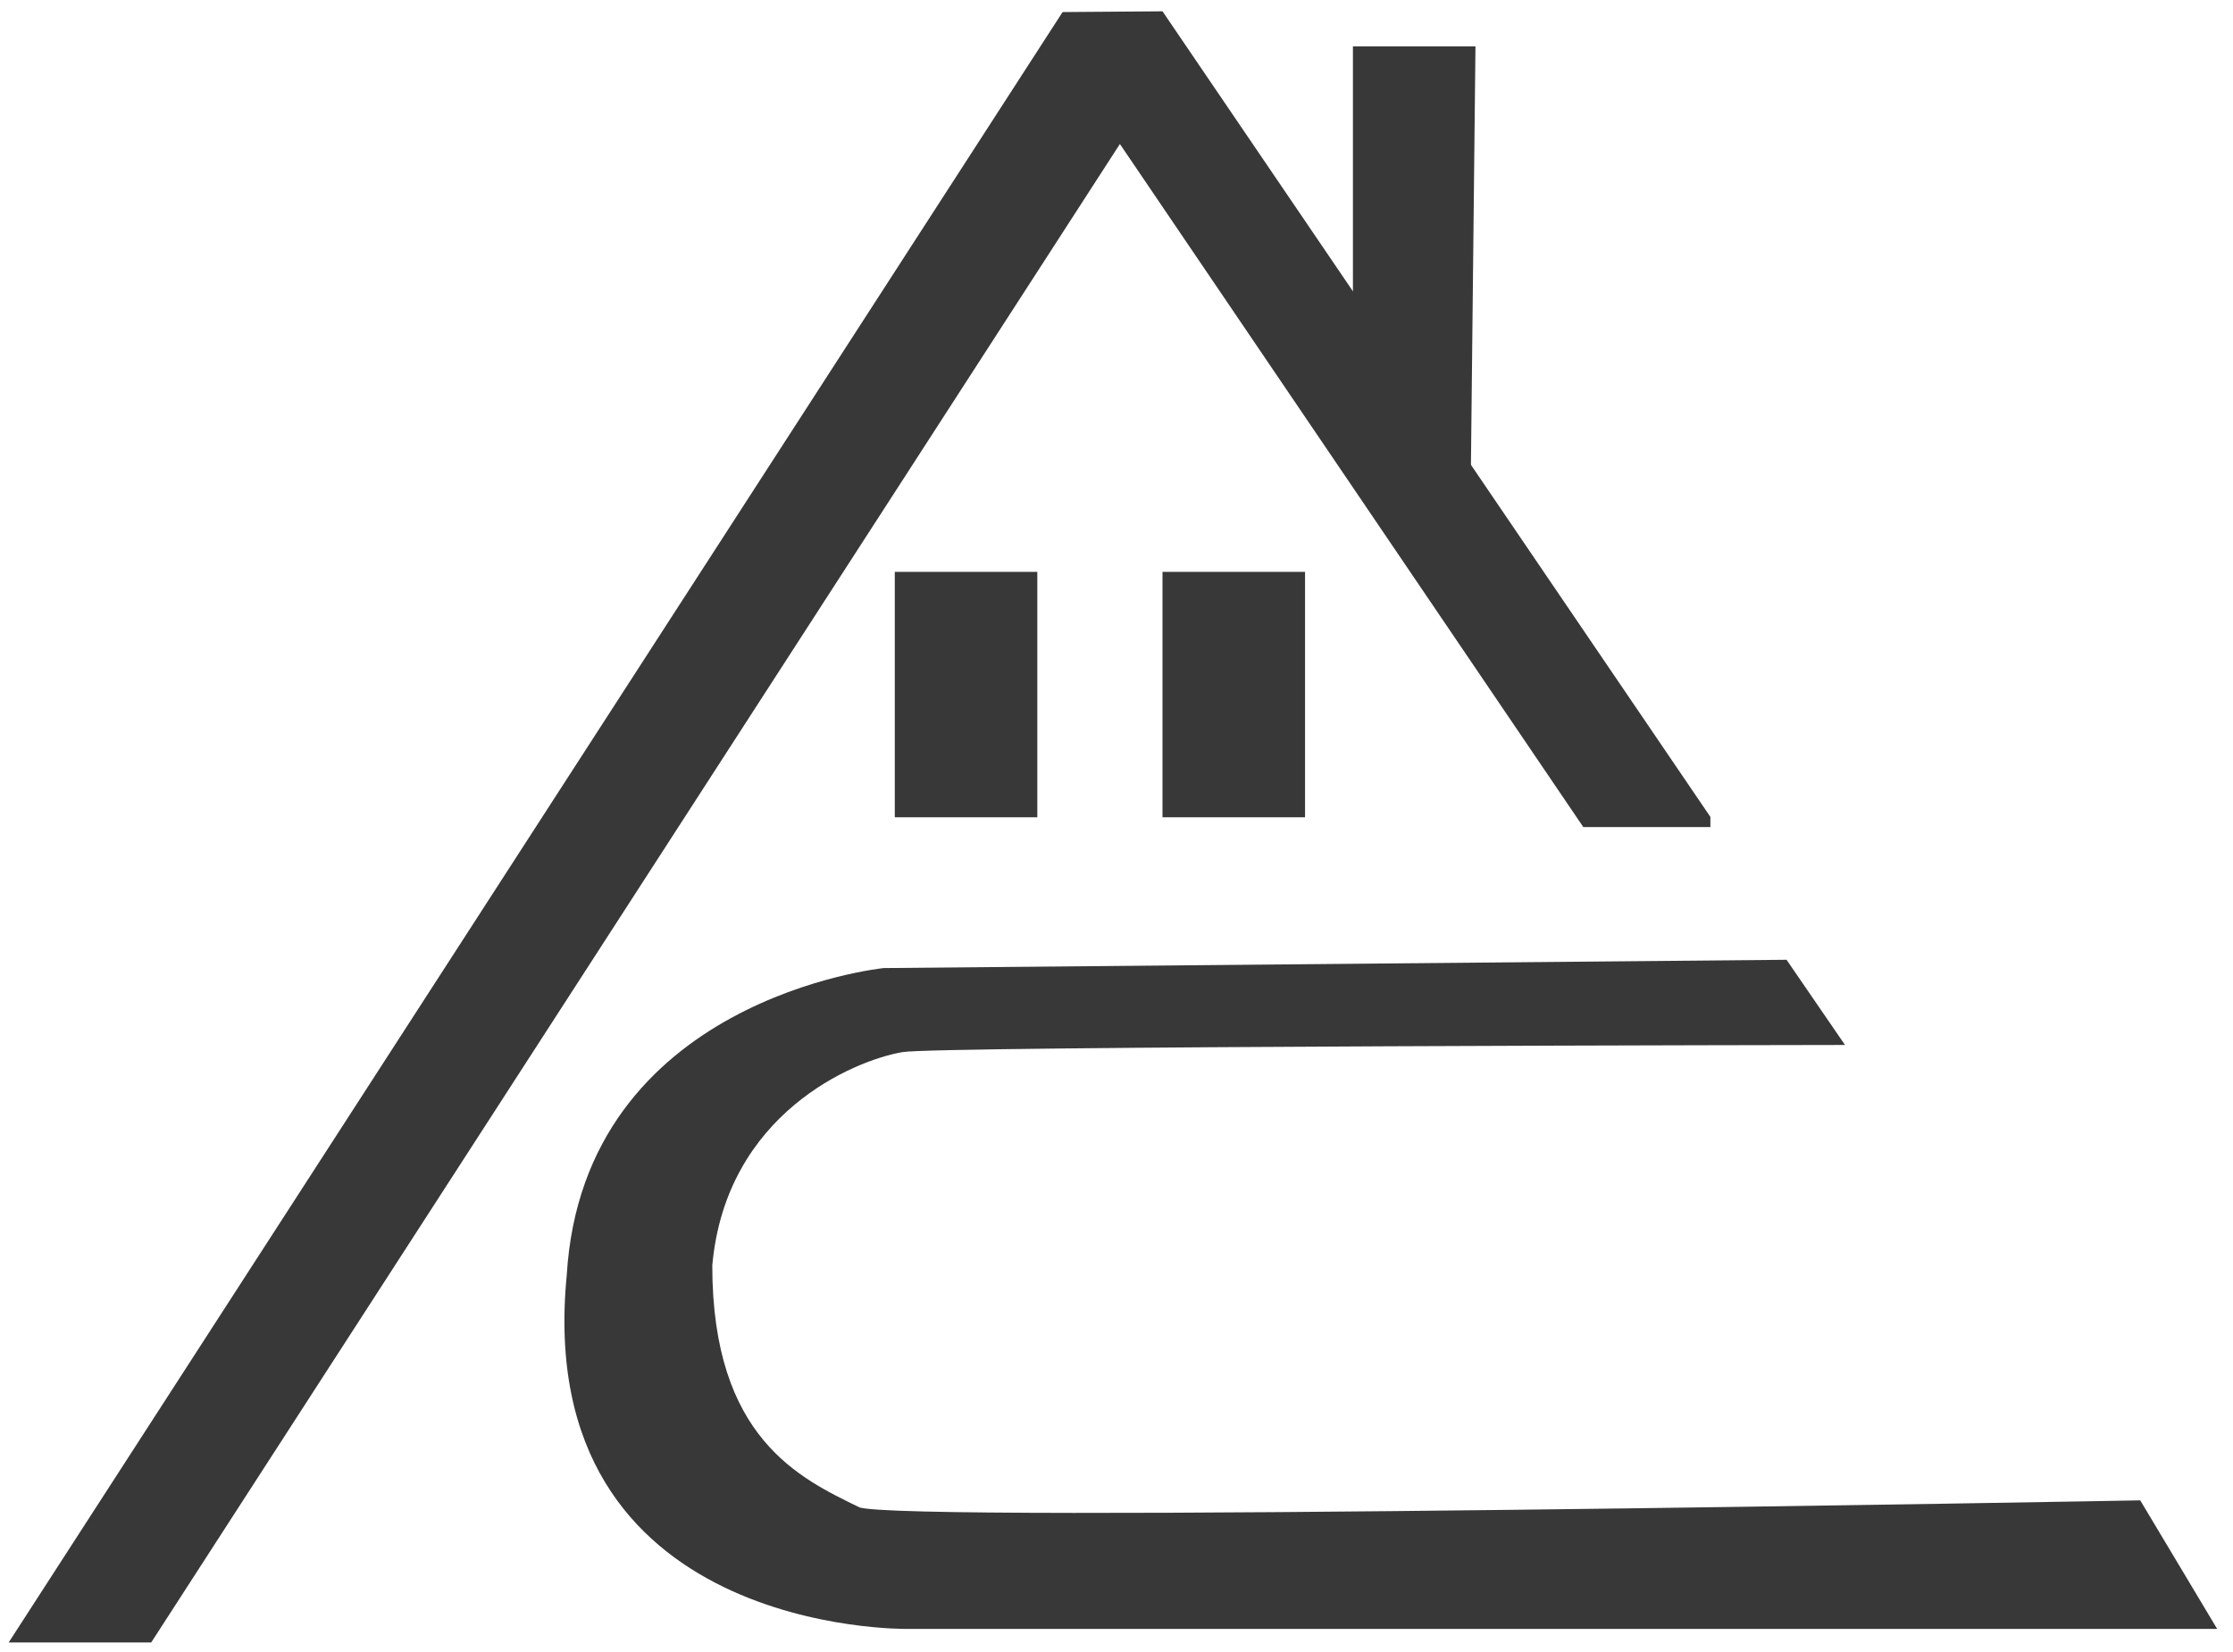
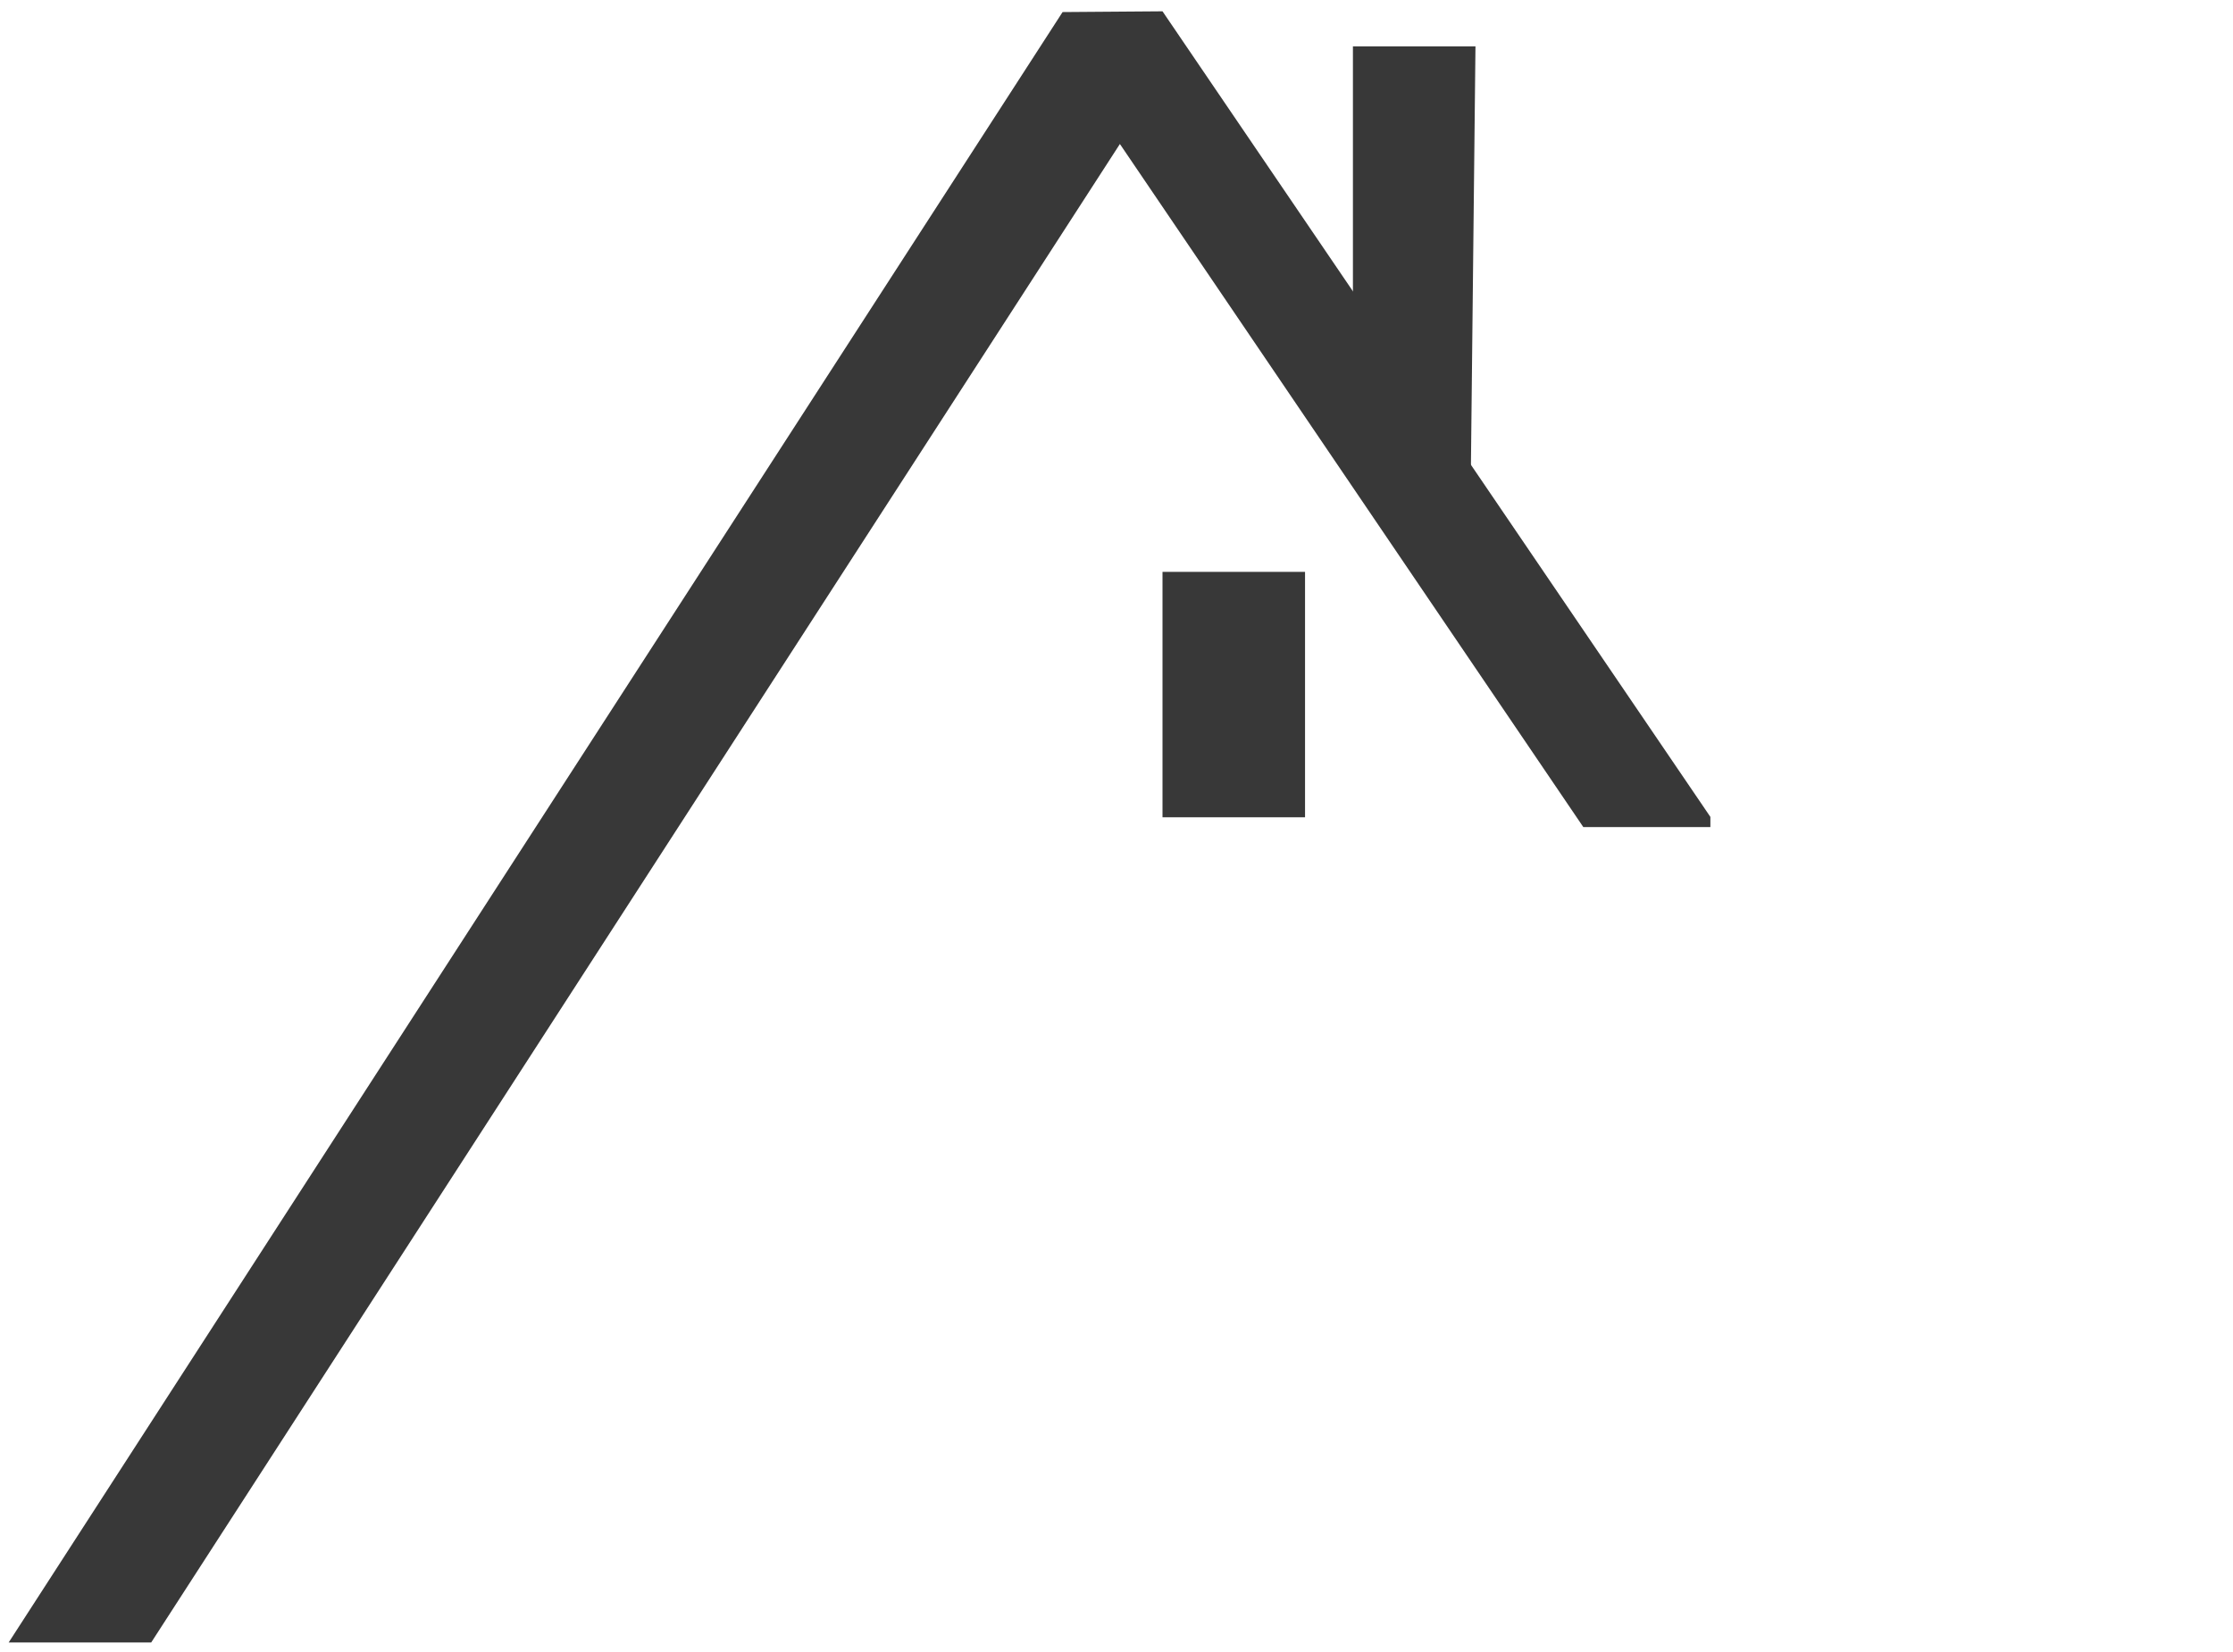
<svg xmlns="http://www.w3.org/2000/svg" version="1.1" id="Ebene_1" x="0px" y="0px" viewBox="0 0 59.22 43.83" style="enable-background:new 0 0 59.22 43.83;" xml:space="preserve">
  <style type="text/css">
	.st0{fill:#383838;}
</style>
  <g>
-     <path class="st0" d="M48.93,27.72l-1.55-2.26l-23.94,0.22c0,0-7.97,0.8-8.41,8.15c-0.93,9.55,9.03,9.38,9.03,9.38H58.8l-2.04-3.41   c0,0-33.08,0.61-33.98,0.18c-1.55-0.76-3.89-1.82-3.89-6.41c0.36-4.03,3.76-5.44,5.04-5.66C24.76,27.75,48.93,27.72,48.93,27.72z" />
    <rect x="30.83" y="15.17" class="st0" width="3.78" height="6.51" />
-     <rect x="23.73" y="15.17" class="st0" width="3.78" height="6.51" />
    <polyline class="st0" points="35.88,7.8 35.88,1.23 39.13,1.23 39,13.24  " />
    <polyline class="st0" points="45.36,21.94 41.99,21.94 29.7,3.82 4.01,43.57 0.23,43.57 28.18,0.32 30.83,0.3 45.36,21.67  " />
  </g>
</svg>